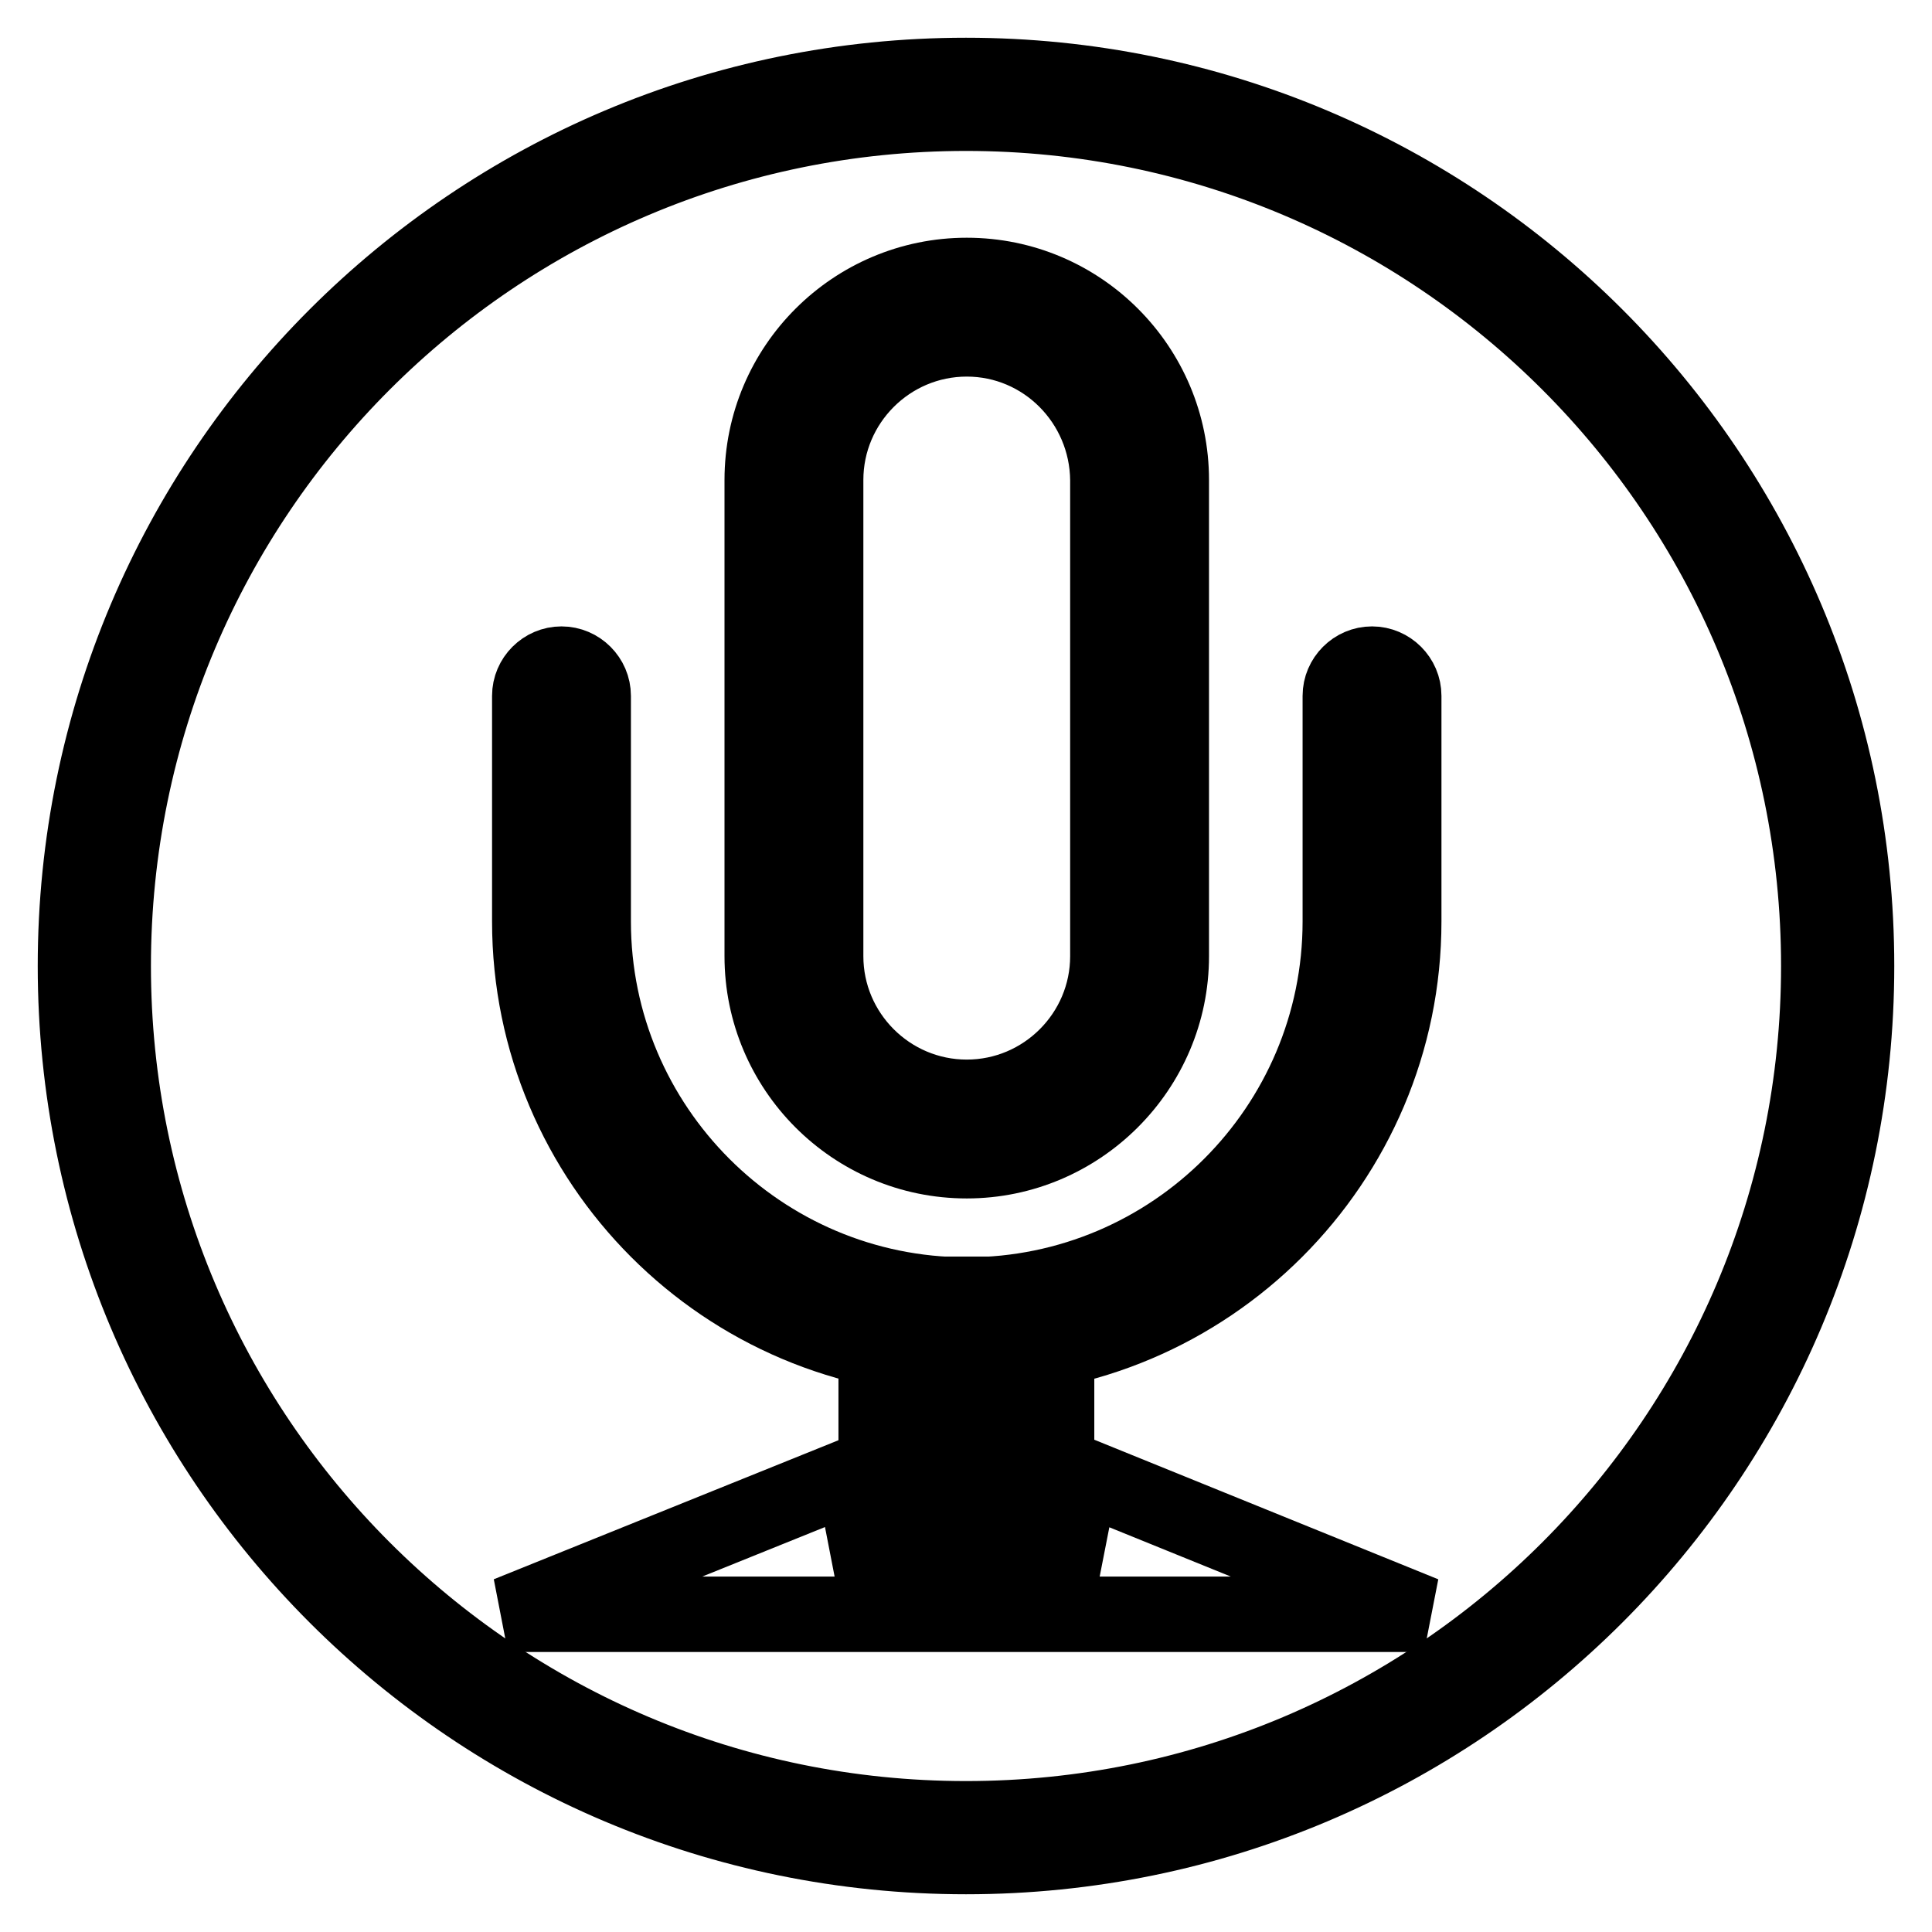
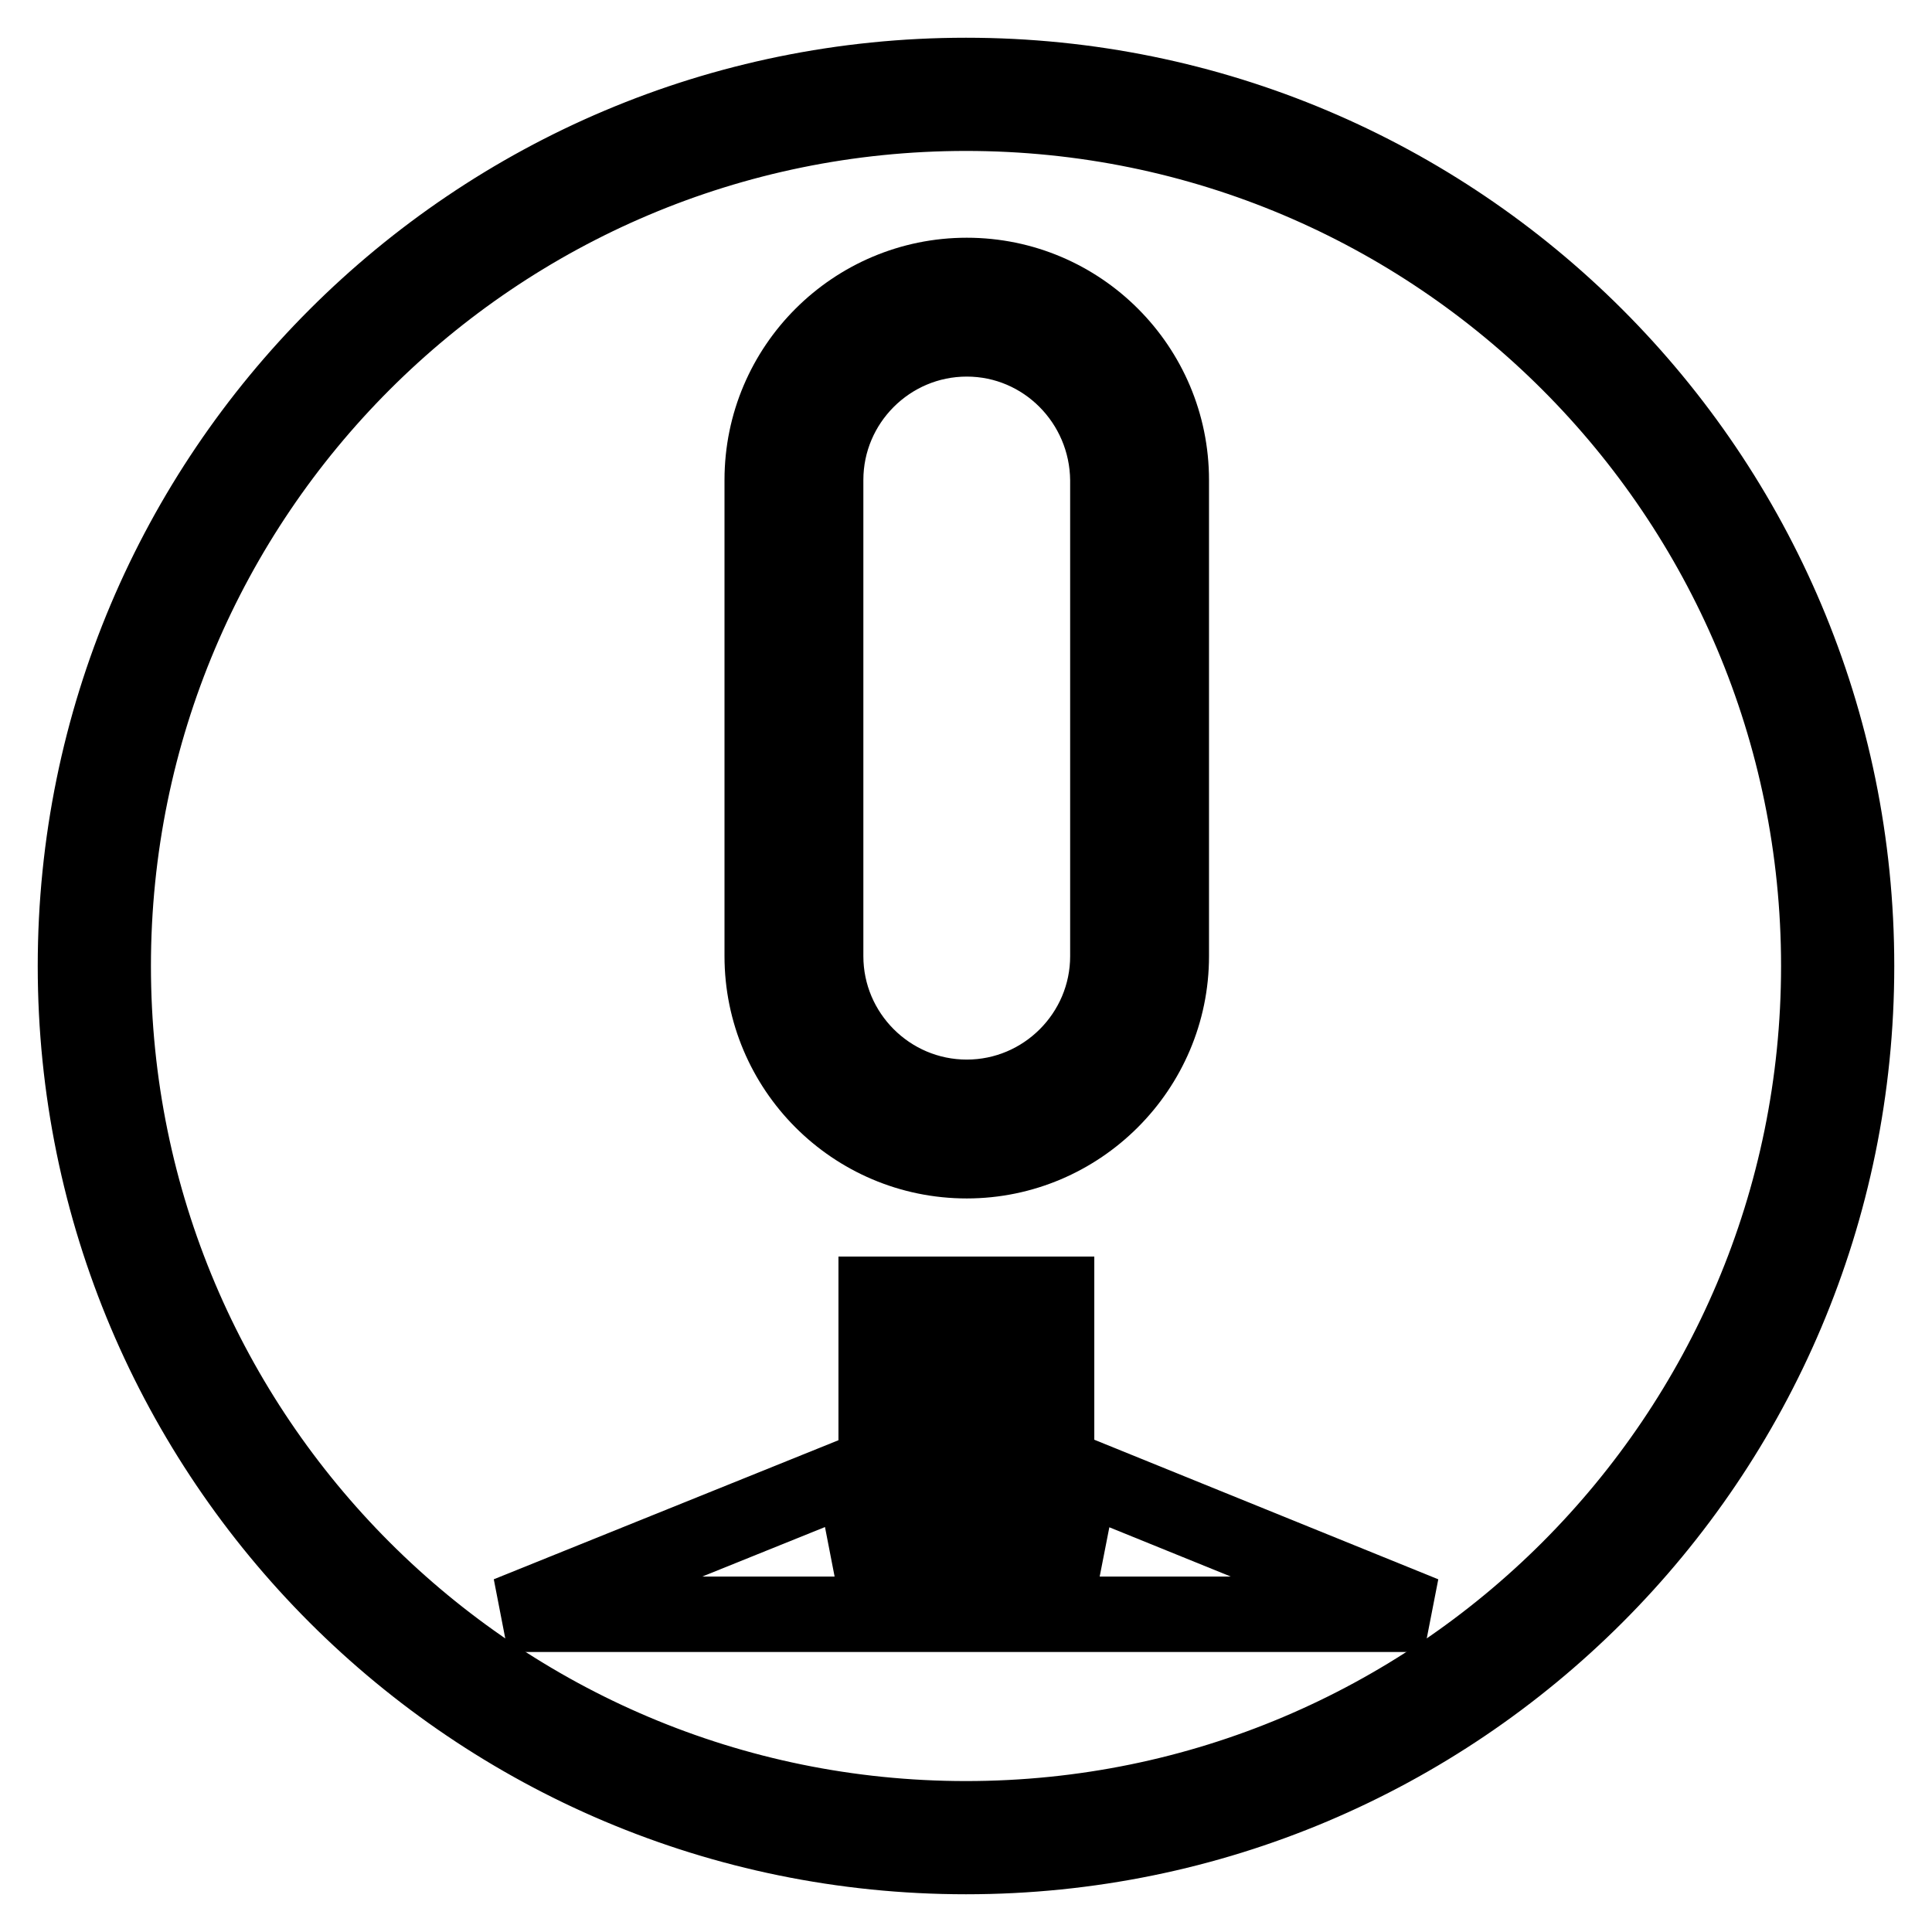
<svg xmlns="http://www.w3.org/2000/svg" version="1.1" x="0px" y="0px" viewBox="0 0 256 256" enable-background="new 0 0 256 256" xml:space="preserve">
  <g>
    <path stroke-width="10" fill-opacity="0" stroke="#000000" d="M128.1,153.8c-15,0-27.1-12.2-27.1-27.1V63.6c0-15,12.2-27.1,27.1-27.1c15,0,27.1,12.2,27.1,27.1v63.1 C155.2,141.6,143,153.8,128.1,153.8z M128.1,44.9c-10.3,0-18.7,8.4-18.7,18.7v63.1c0,10.3,8.4,18.7,18.7,18.7 c10.3,0,18.7-8.4,18.7-18.7V63.6C146.7,53.3,138.4,44.9,128.1,44.9z" />
-     <path stroke-width="10" fill-opacity="0" stroke="#000000" d="M128.1,180c-32,0-57.9-26-57.9-57.9V92.2c0-2.3,1.9-4.2,4.2-4.2c2.3,0,4.2,1.9,4.2,4.2v29.9 c0,27.3,22.2,49.5,49.5,49.5c27.3,0,49.5-22.2,49.5-49.5V92.2c0-2.3,1.9-4.2,4.2-4.2s4.2,1.9,4.2,4.2v29.9 C186,154,160,180,128.1,180L128.1,180z" />
    <path stroke-width="10" fill-opacity="0" stroke="#000000" d="M140,200.5h-23.9v-29H140V200.5z M124.6,192h7v-12h-7V192z" />
    <path stroke-width="10" fill-opacity="0" stroke="#000000" d="M188.7,213.9H67.3l52.3-21.1h17.1L188.7,213.9L188.7,213.9z M110.9,205.5h34.5l-10.3-4.2h-13.8L110.9,205.5 z" />
    <path stroke-width="10" fill-opacity="0" stroke="#000000" d="M128,10C62.8,10,10,62.8,10,128c0,65.2,52.8,118,118,118c65.2,0,118-52.8,118-118C246,62.8,193.2,10,128,10 L128,10z M128,241c-62.4,0-113-50.6-113-113C15,65.6,65.6,15,128,15c62.4,0,113,50.6,113,113S190.4,241,128,241L128,241z" />
  </g>
</svg>